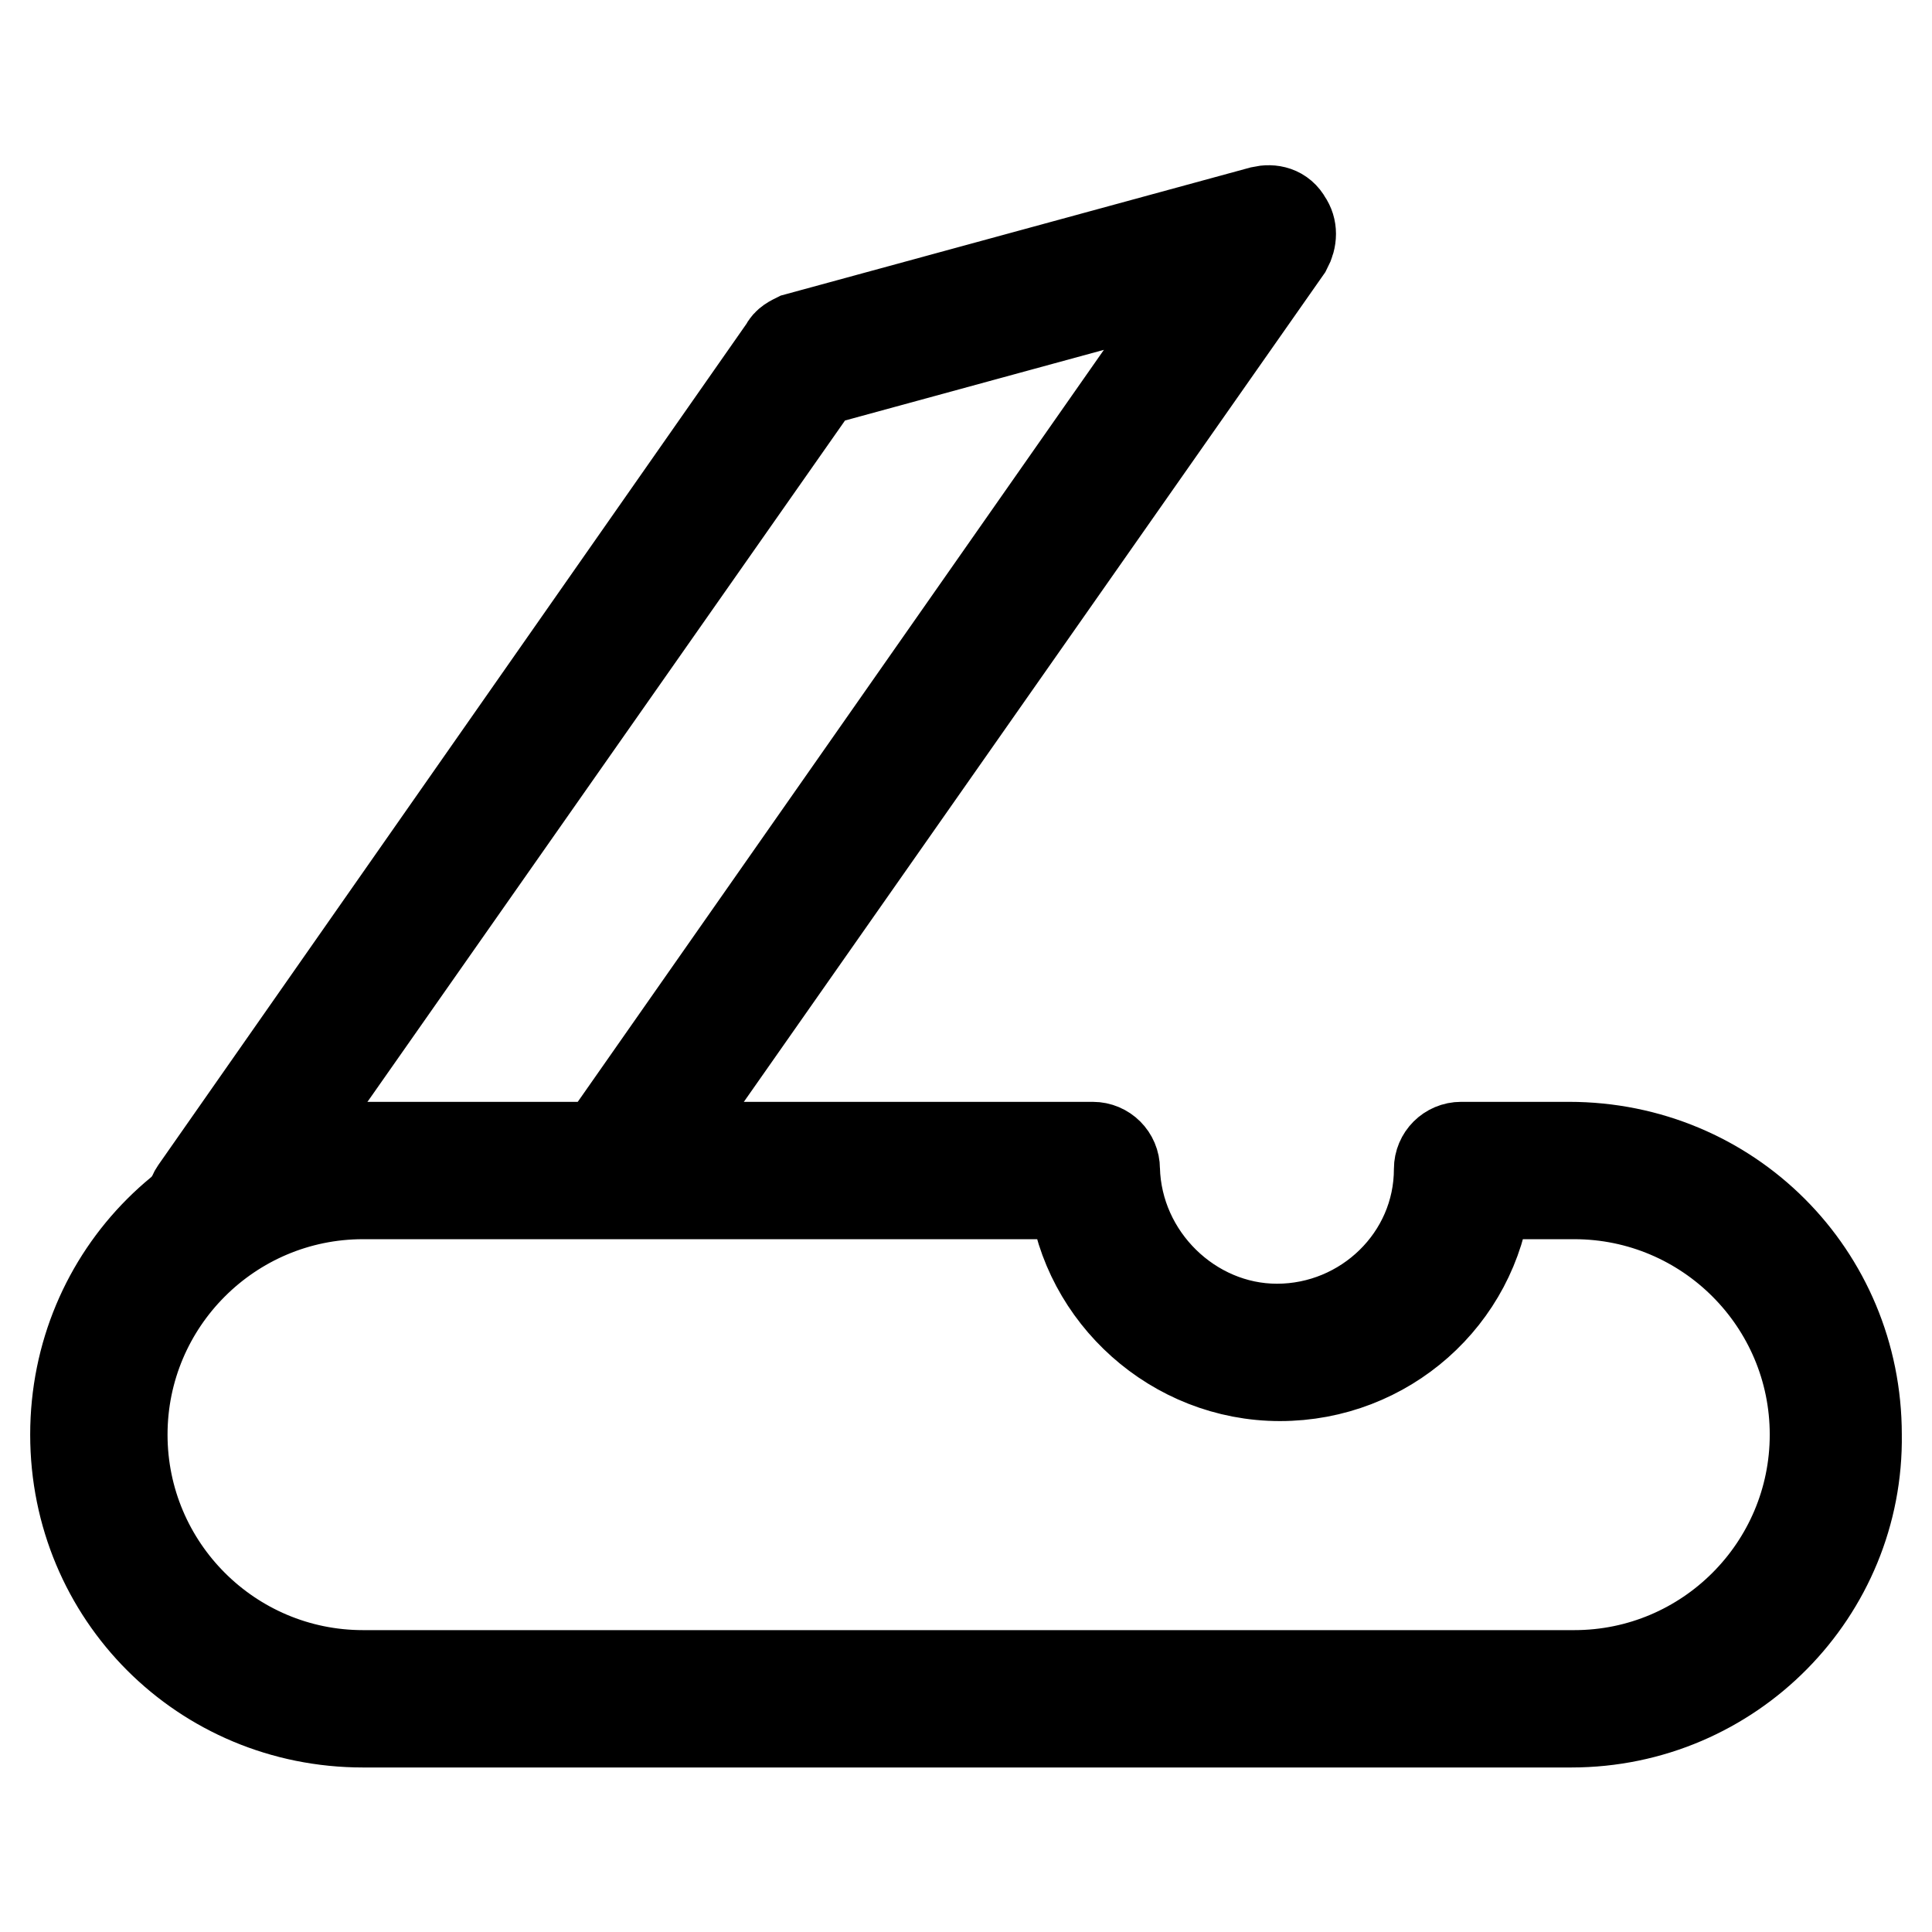
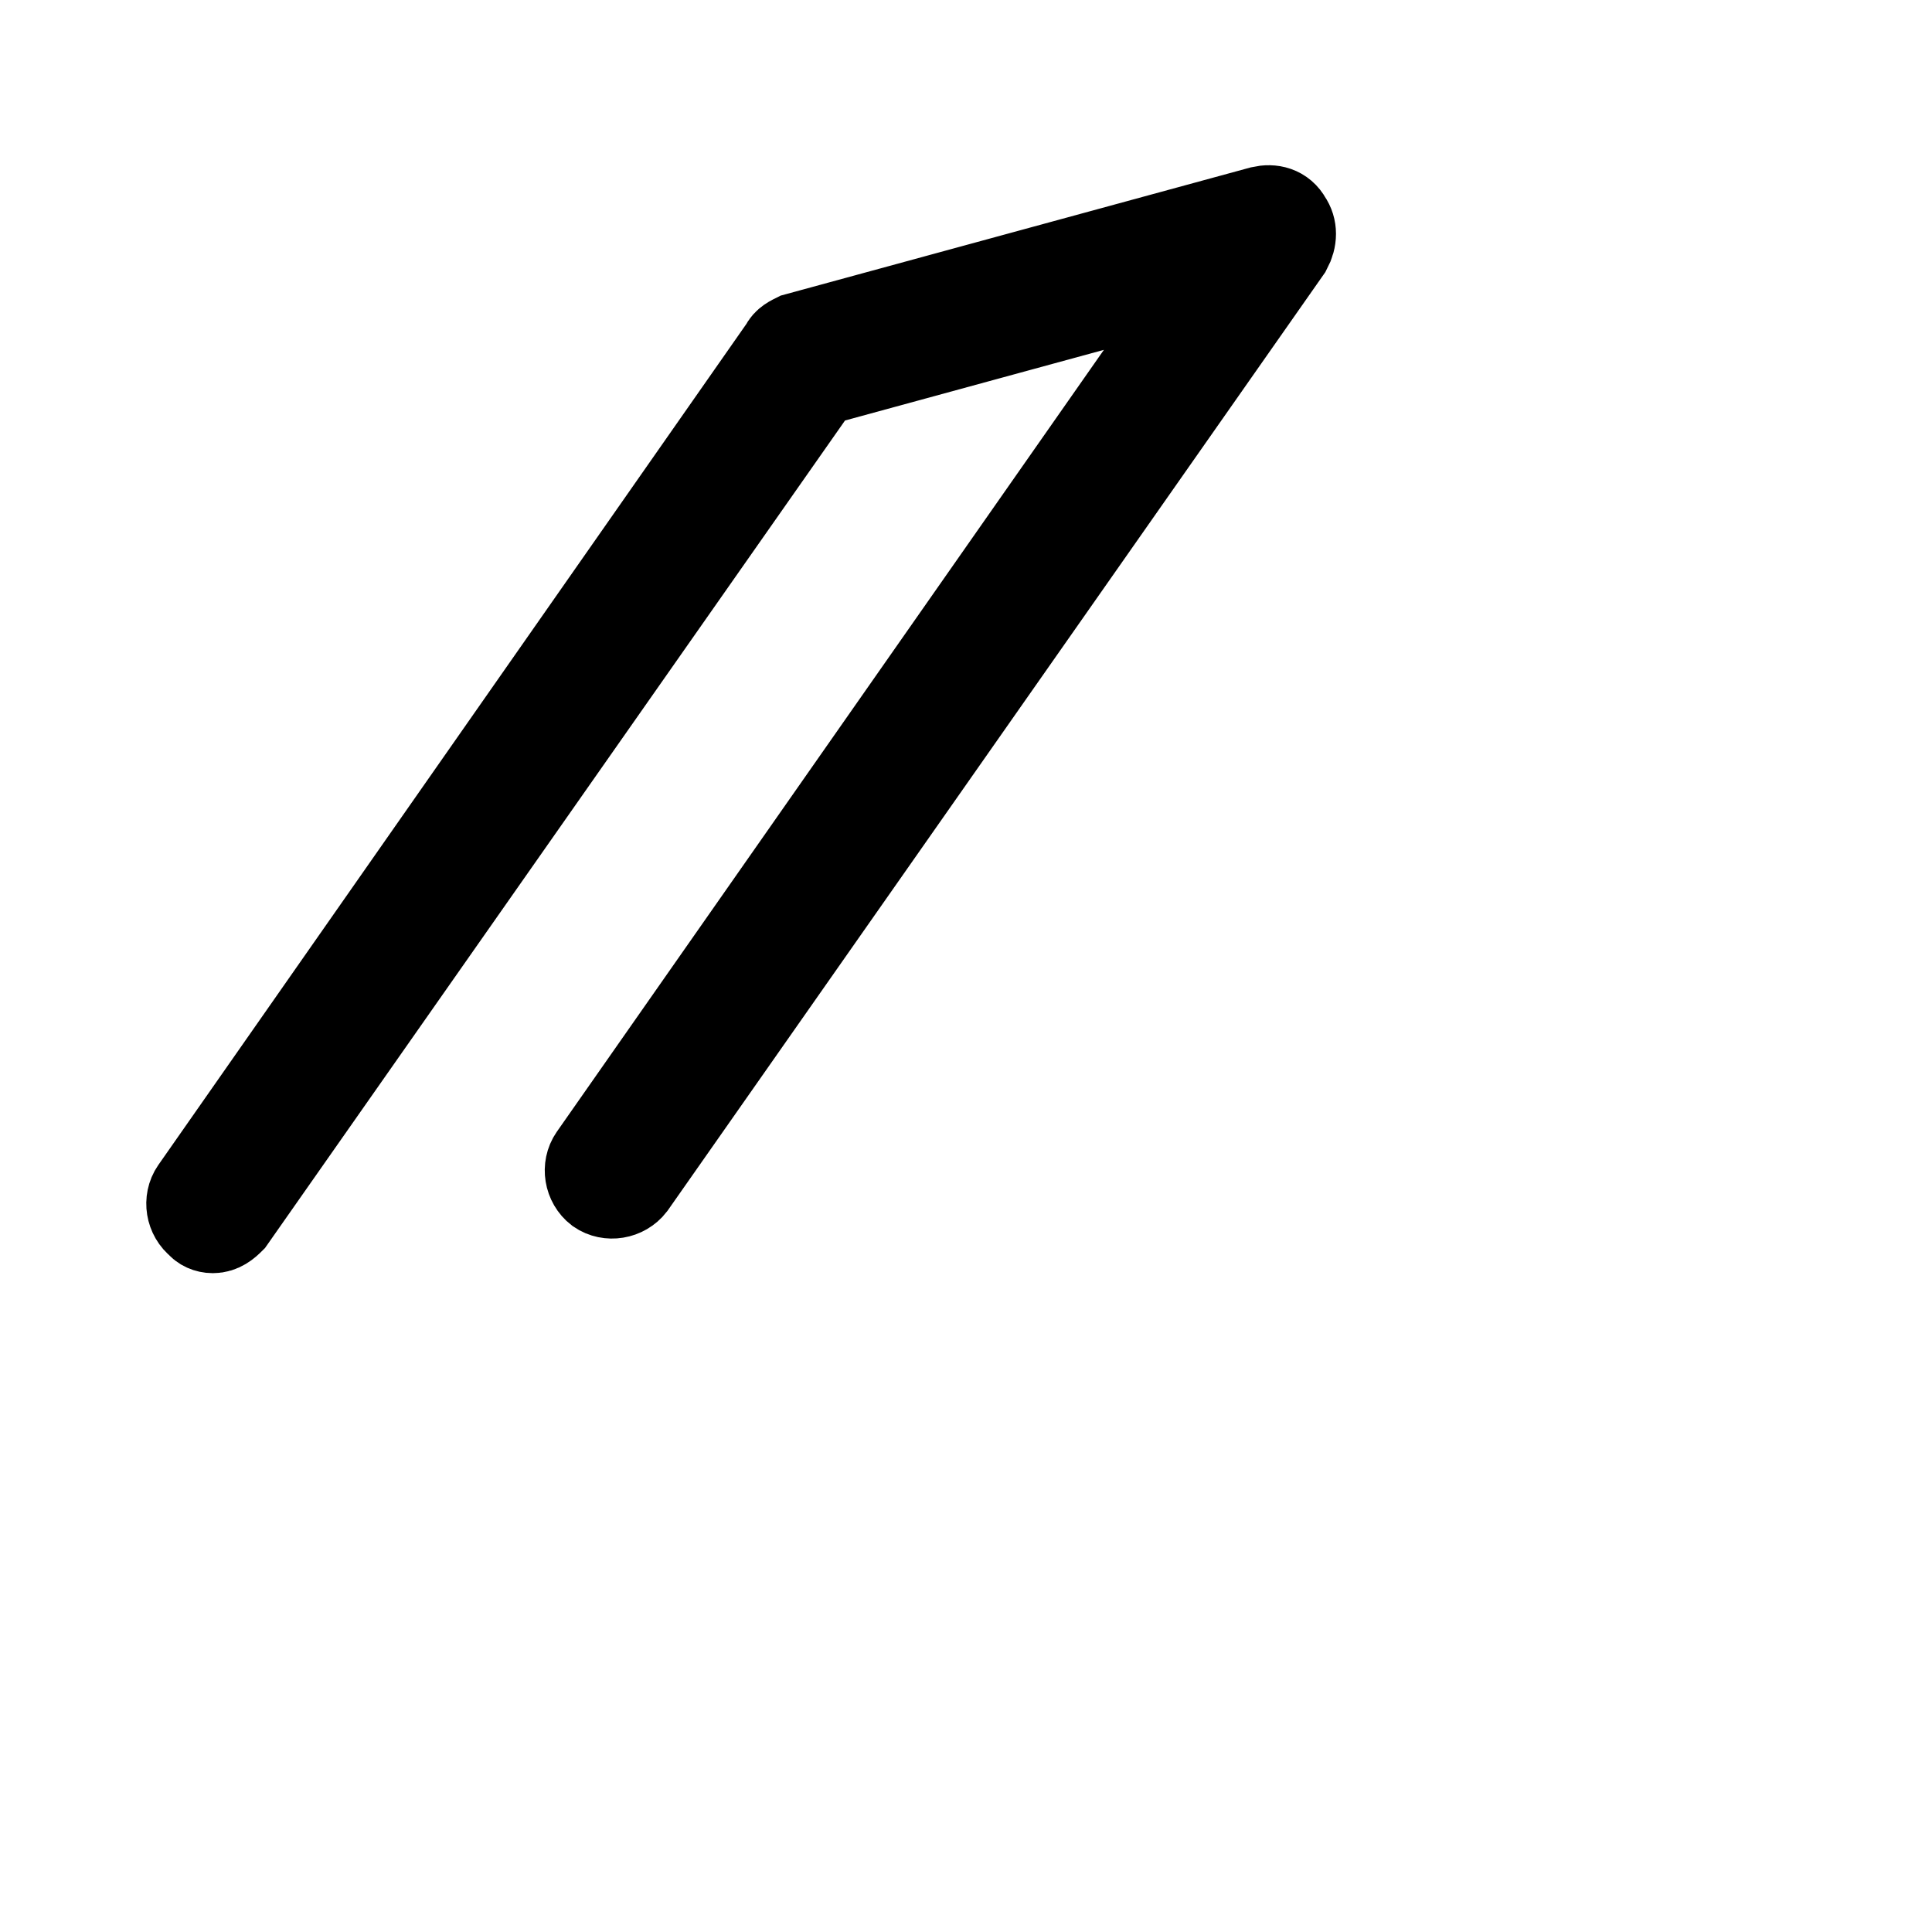
<svg xmlns="http://www.w3.org/2000/svg" version="1.1" x="0px" y="0px" viewBox="0 0 256 256" enable-background="new 0 0 256 256" xml:space="preserve">
  <g>
-     <path stroke-width="12" fill-opacity="0" stroke="#000000" d="M208.2,228.2H48.1c-21.2,0-38.1-16.9-38.1-38.1c0-21.2,16.9-38.1,38.1-38.1h96.7c1.6,0,2.9,1.3,2.9,2.9 c0.3,11.7,10.1,21.2,21.5,21.2c11.7,0,21.5-9.4,21.5-21.2c0-1.6,1.3-2.9,2.9-2.9h14.3c21.2,0,38.1,16.9,38.1,38.1 C246.3,210.9,229.4,228.2,208.2,228.2L208.2,228.2z M48.1,158.2c-17.6,0-31.9,14.3-31.9,31.9c0,17.6,14.3,31.9,31.9,31.9h160.5 c17.6,0,31.9-14.3,31.9-31.9c0-17.6-14.3-31.9-31.9-31.9h-11.7c-1.6,13.7-13.3,24.1-27.3,24.1c-14,0-25.7-10.7-27.3-24.1H48.1z" />
    <path stroke-width="12" fill-opacity="0" stroke="#000000" d="M28.2,162.7c-0.7,0-1.3-0.3-1.6-0.7c-1.3-1-1.6-2.9-0.7-4.2l78.1-111.7c0.3-0.7,1-1,1.6-1.3L167.2,28 c1.3-0.3,2.6,0,3.3,1.3c0.7,1,0.7,2.3,0,3.6l-86.9,124c-1,1.3-2.9,1.6-4.2,0.7c-1.3-1-1.6-2.9-0.7-4.2l82-117.2l-52.4,14.3 l-77.8,111C29.9,162.1,29.2,162.7,28.2,162.7z" />
  </g>
</svg>